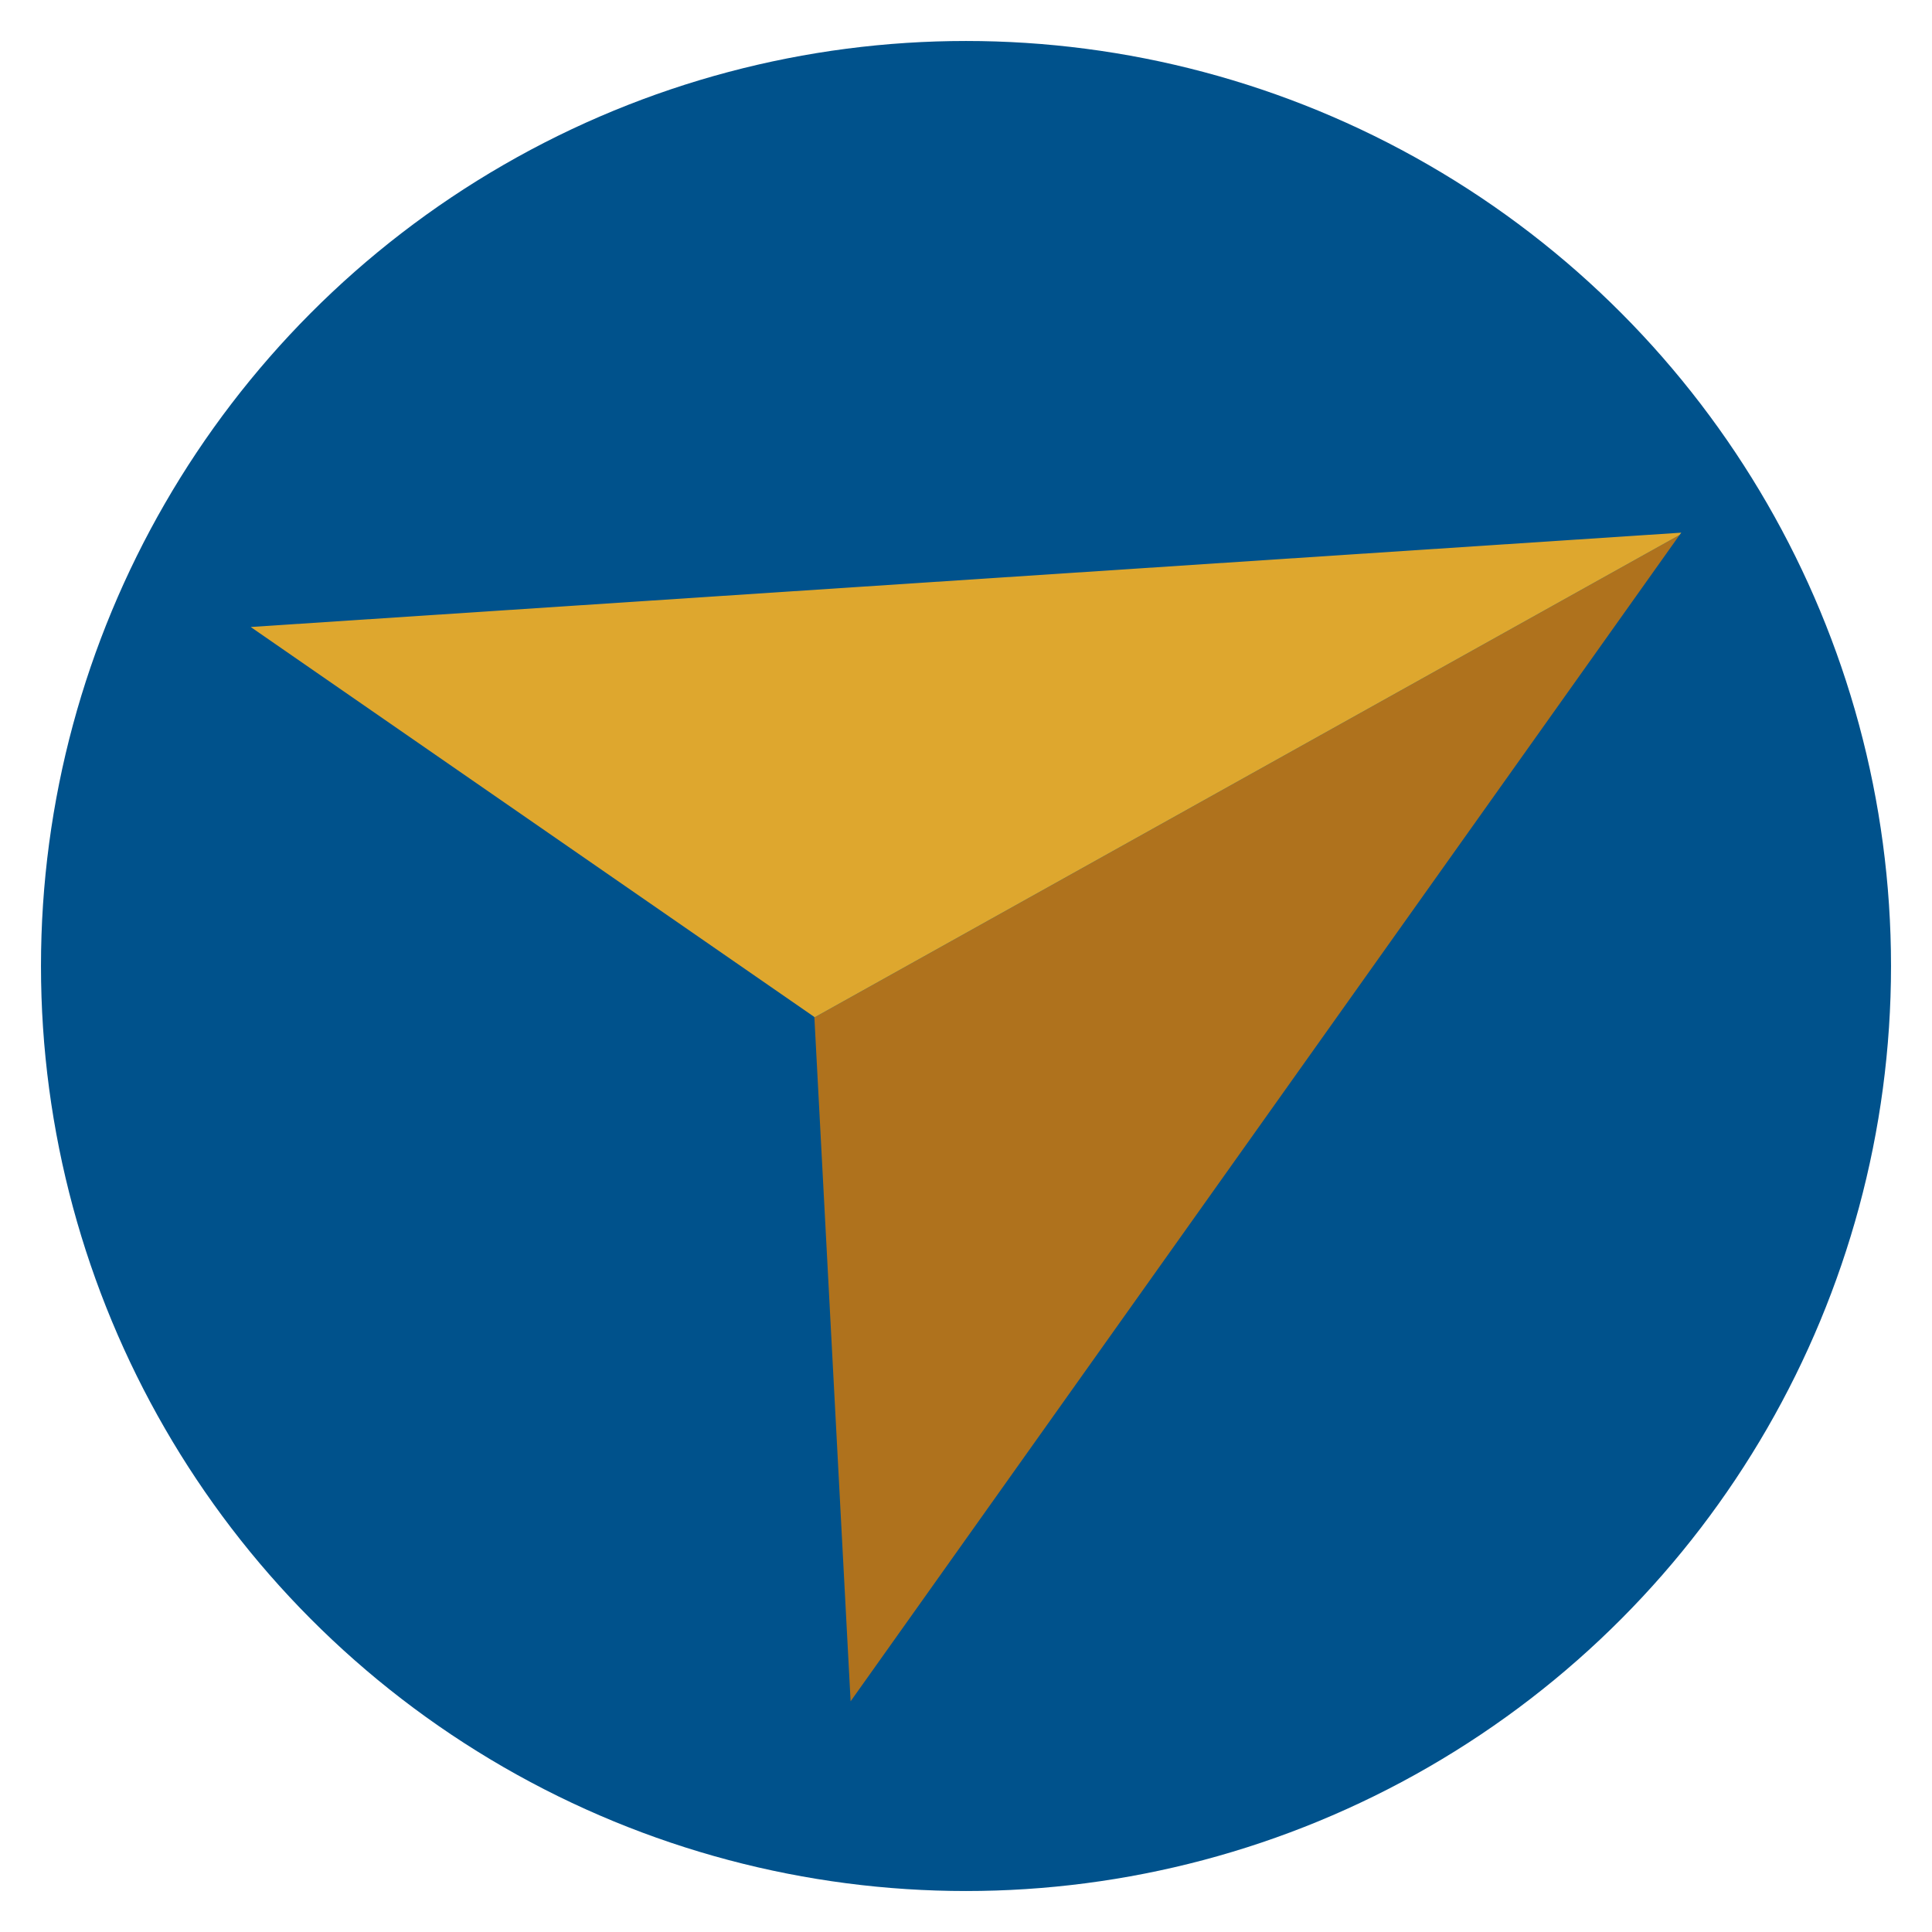
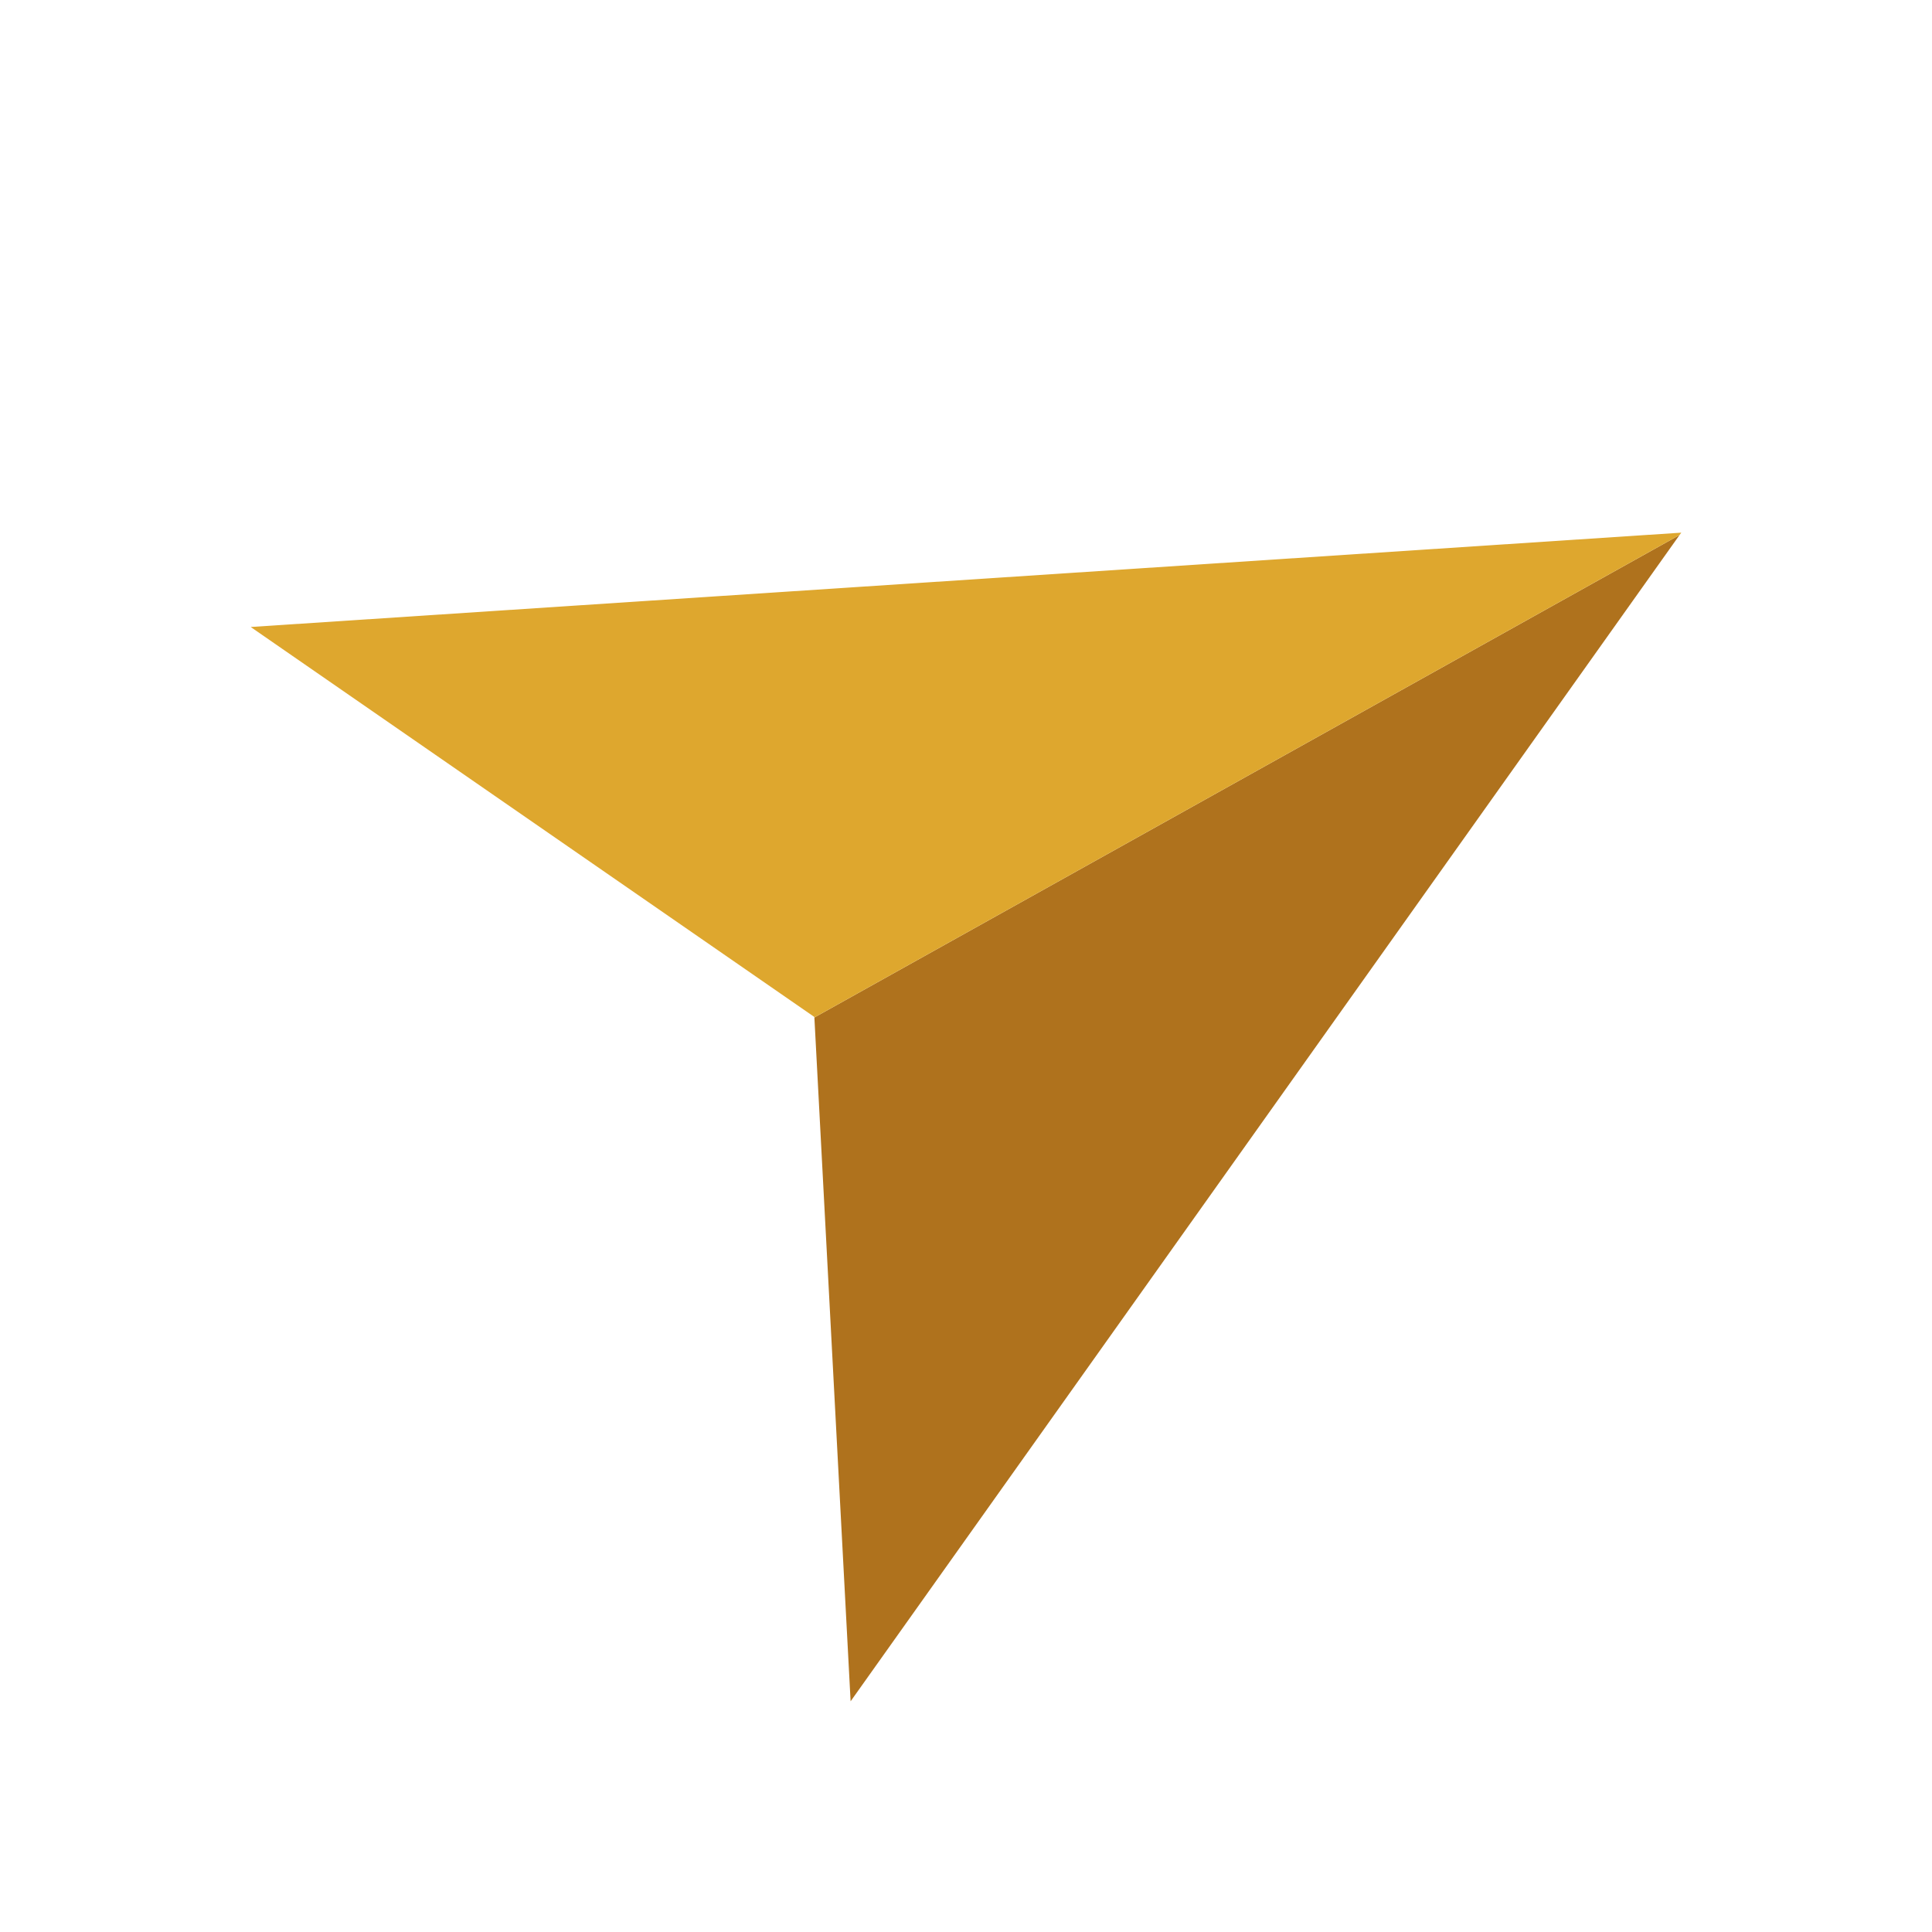
<svg xmlns="http://www.w3.org/2000/svg" id="Layer_1" data-name="Layer 1" viewBox="0 0 256 256">
  <defs>
    <style>
      .cls-1 {
        fill: #00528c;
      }

      .cls-2 {
        fill: #dea72e;
      }

      .cls-3 {
        fill: #af721d;
      }
    </style>
  </defs>
-   <circle class="cls-1" cx="128" cy="128" r="122.57" />
  <g>
    <polygon class="cls-3" points="112.71 225.43 107.91 134.82 222.55 70.89 112.71 225.43" />
    <polygon class="cls-2" points="107.91 134.82 107.9 134.75 33.22 83.08 222.78 70.58 222.55 70.89 107.91 134.82" />
  </g>
</svg>